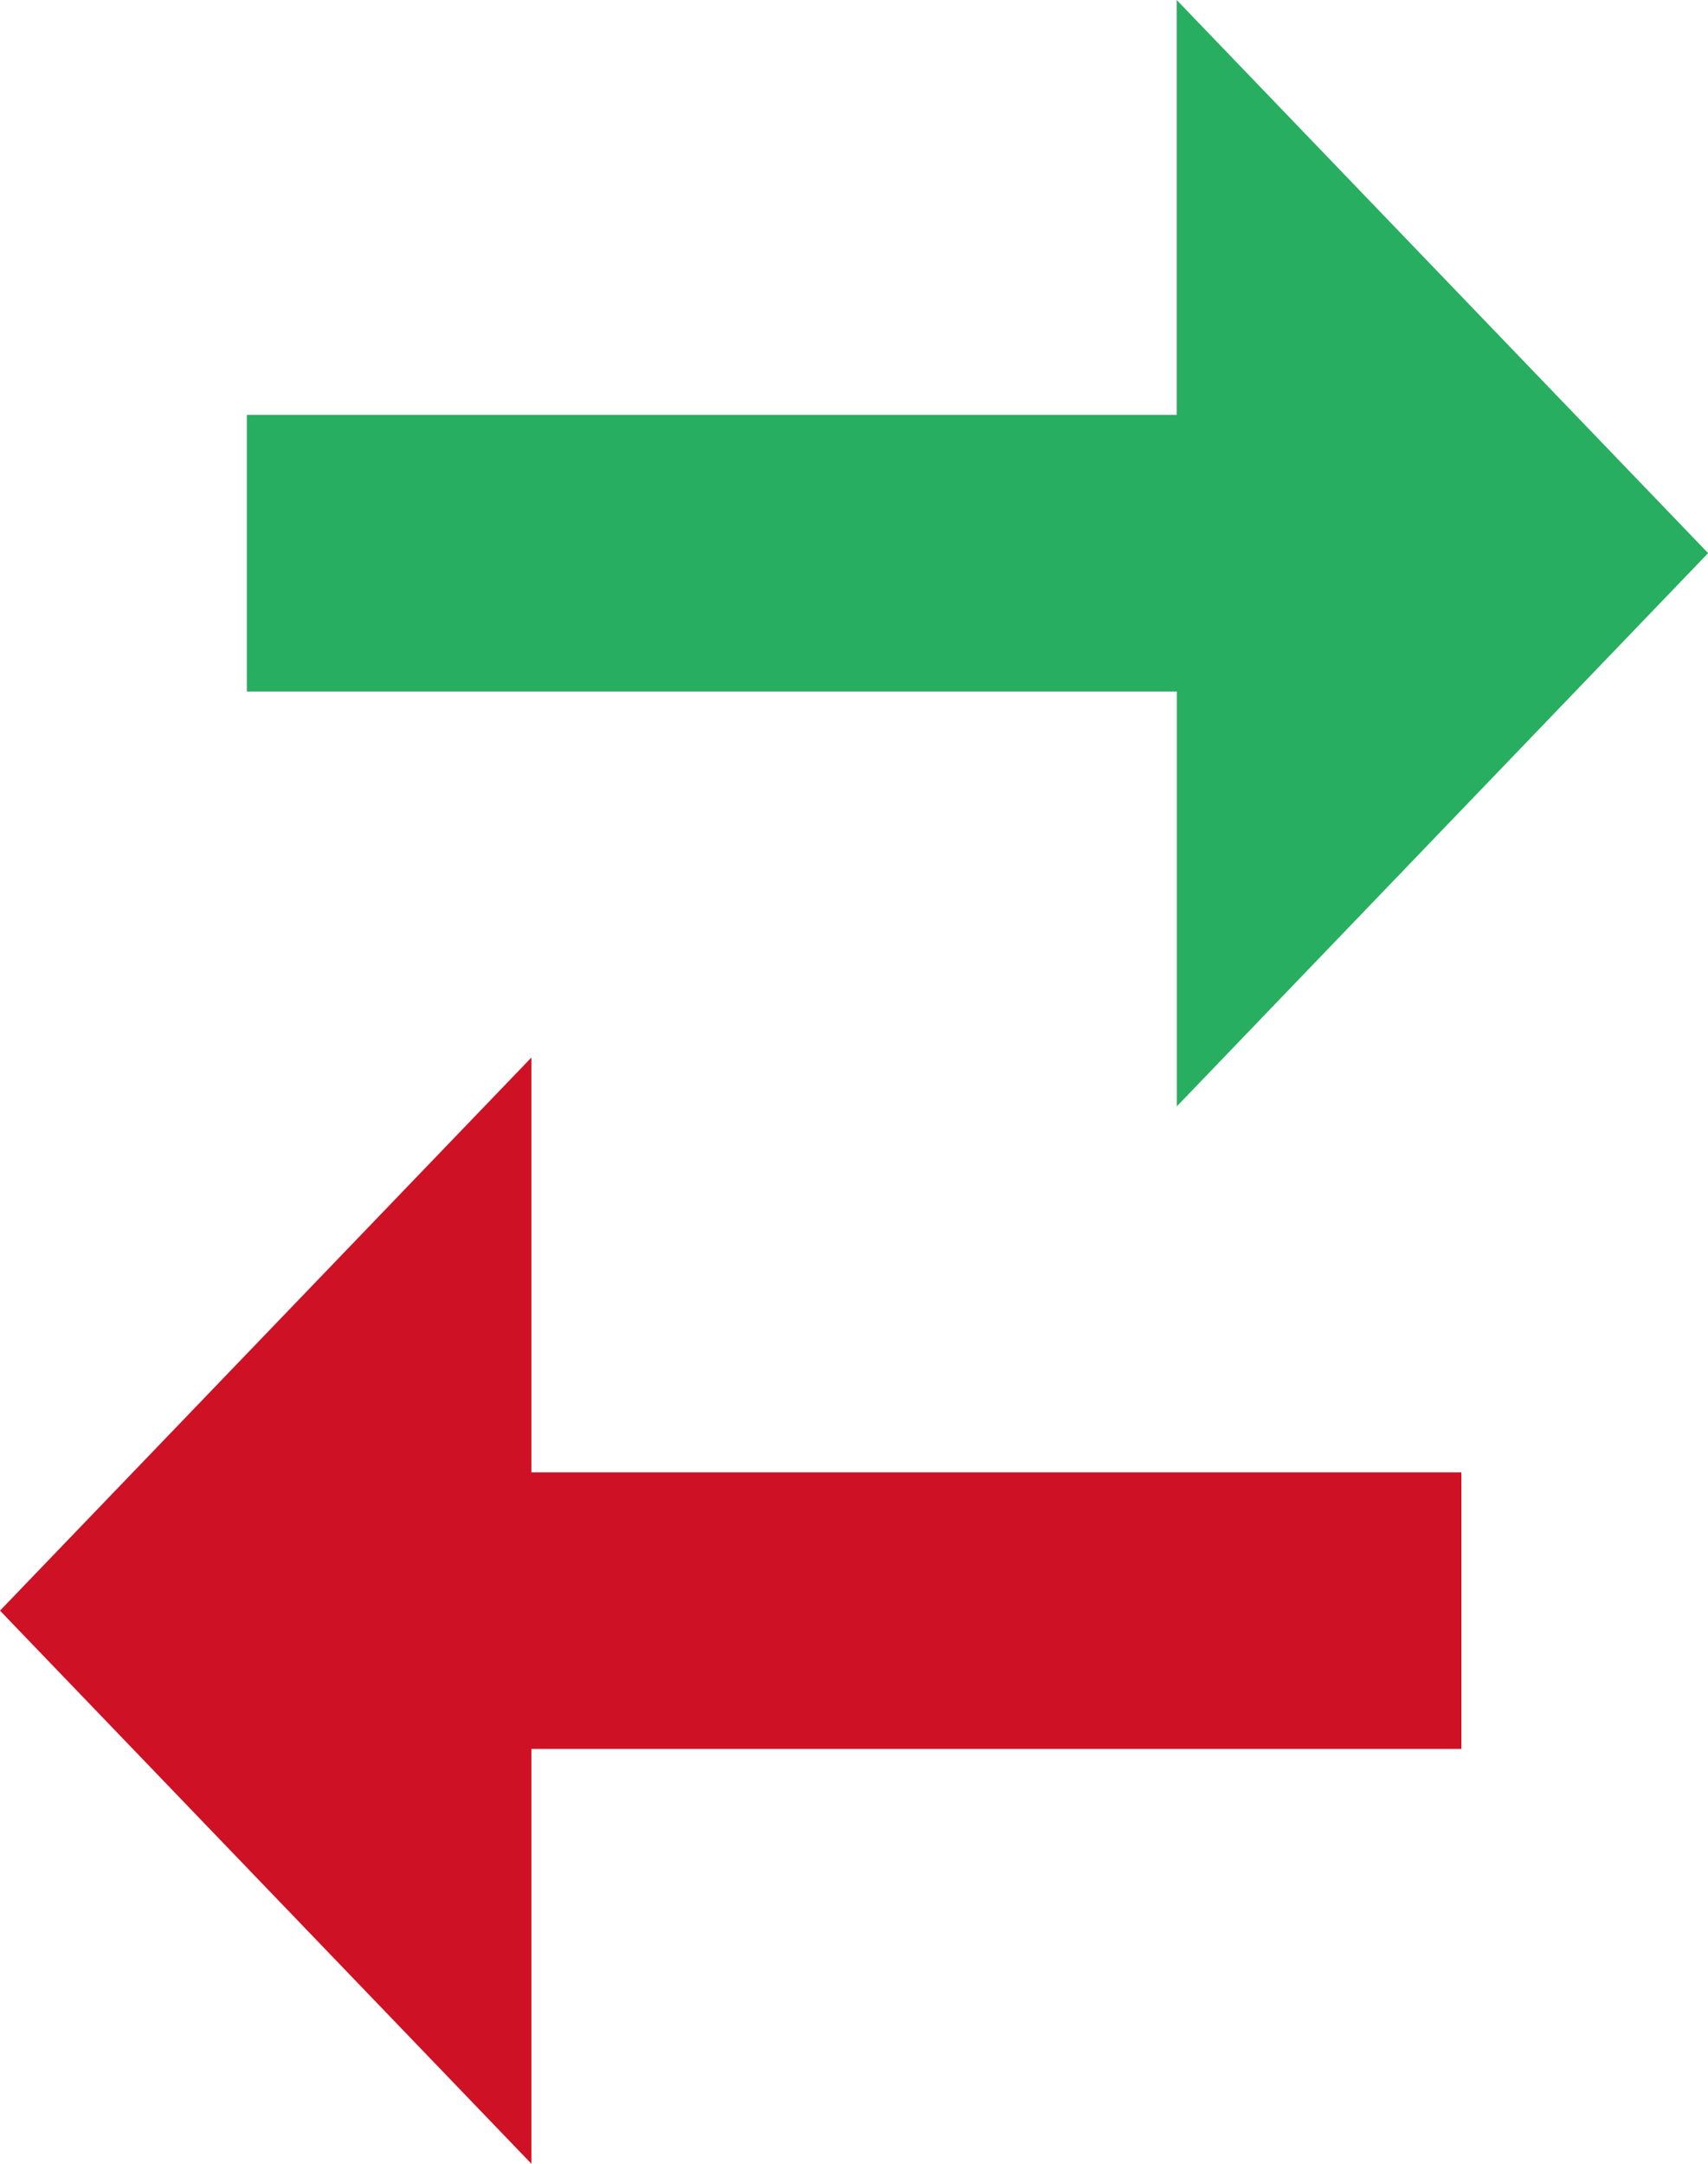
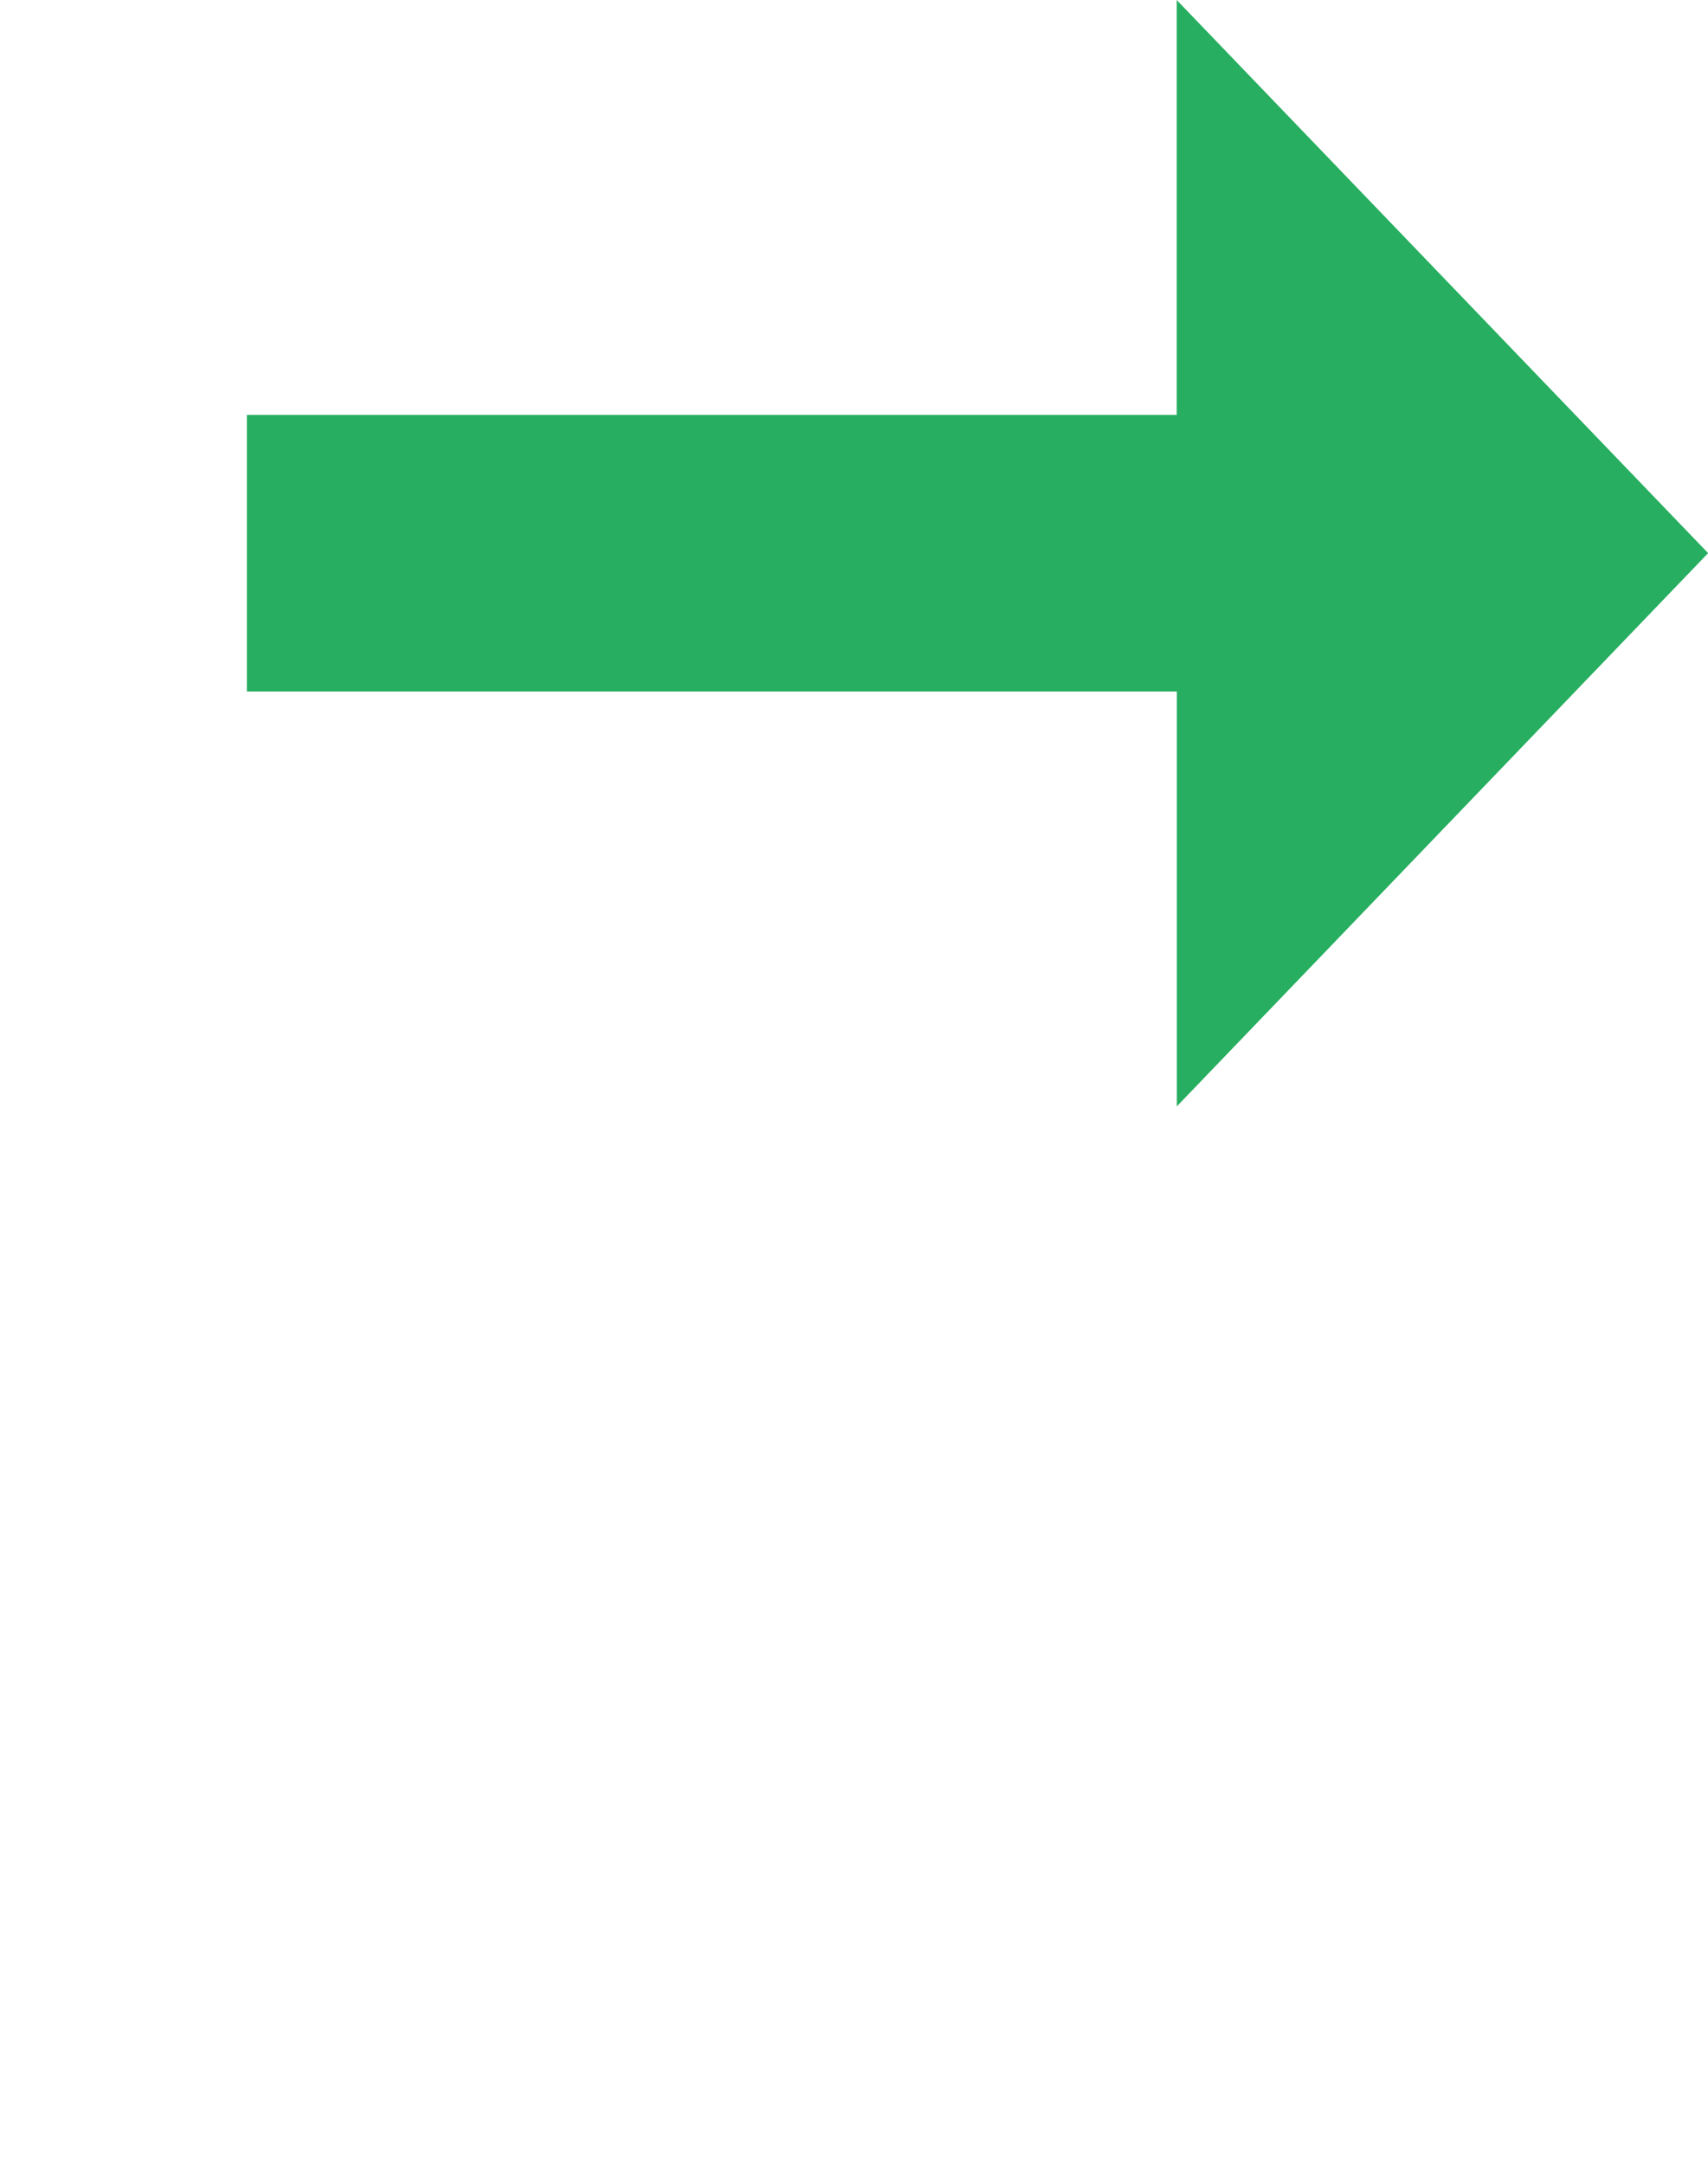
<svg xmlns="http://www.w3.org/2000/svg" width="15" height="19" viewBox="0 0 15 19" fill="none">
  <path d="M15.001 4.857L10.334 0V3.643H2.168V6.072H10.335V9.715L15.001 4.857Z" fill="#27AE60" />
-   <path d="M4.667 9.286L0 14.143L4.667 19V15.357H12.834V12.929H4.667V9.286Z" fill="#CE1124" />
</svg>